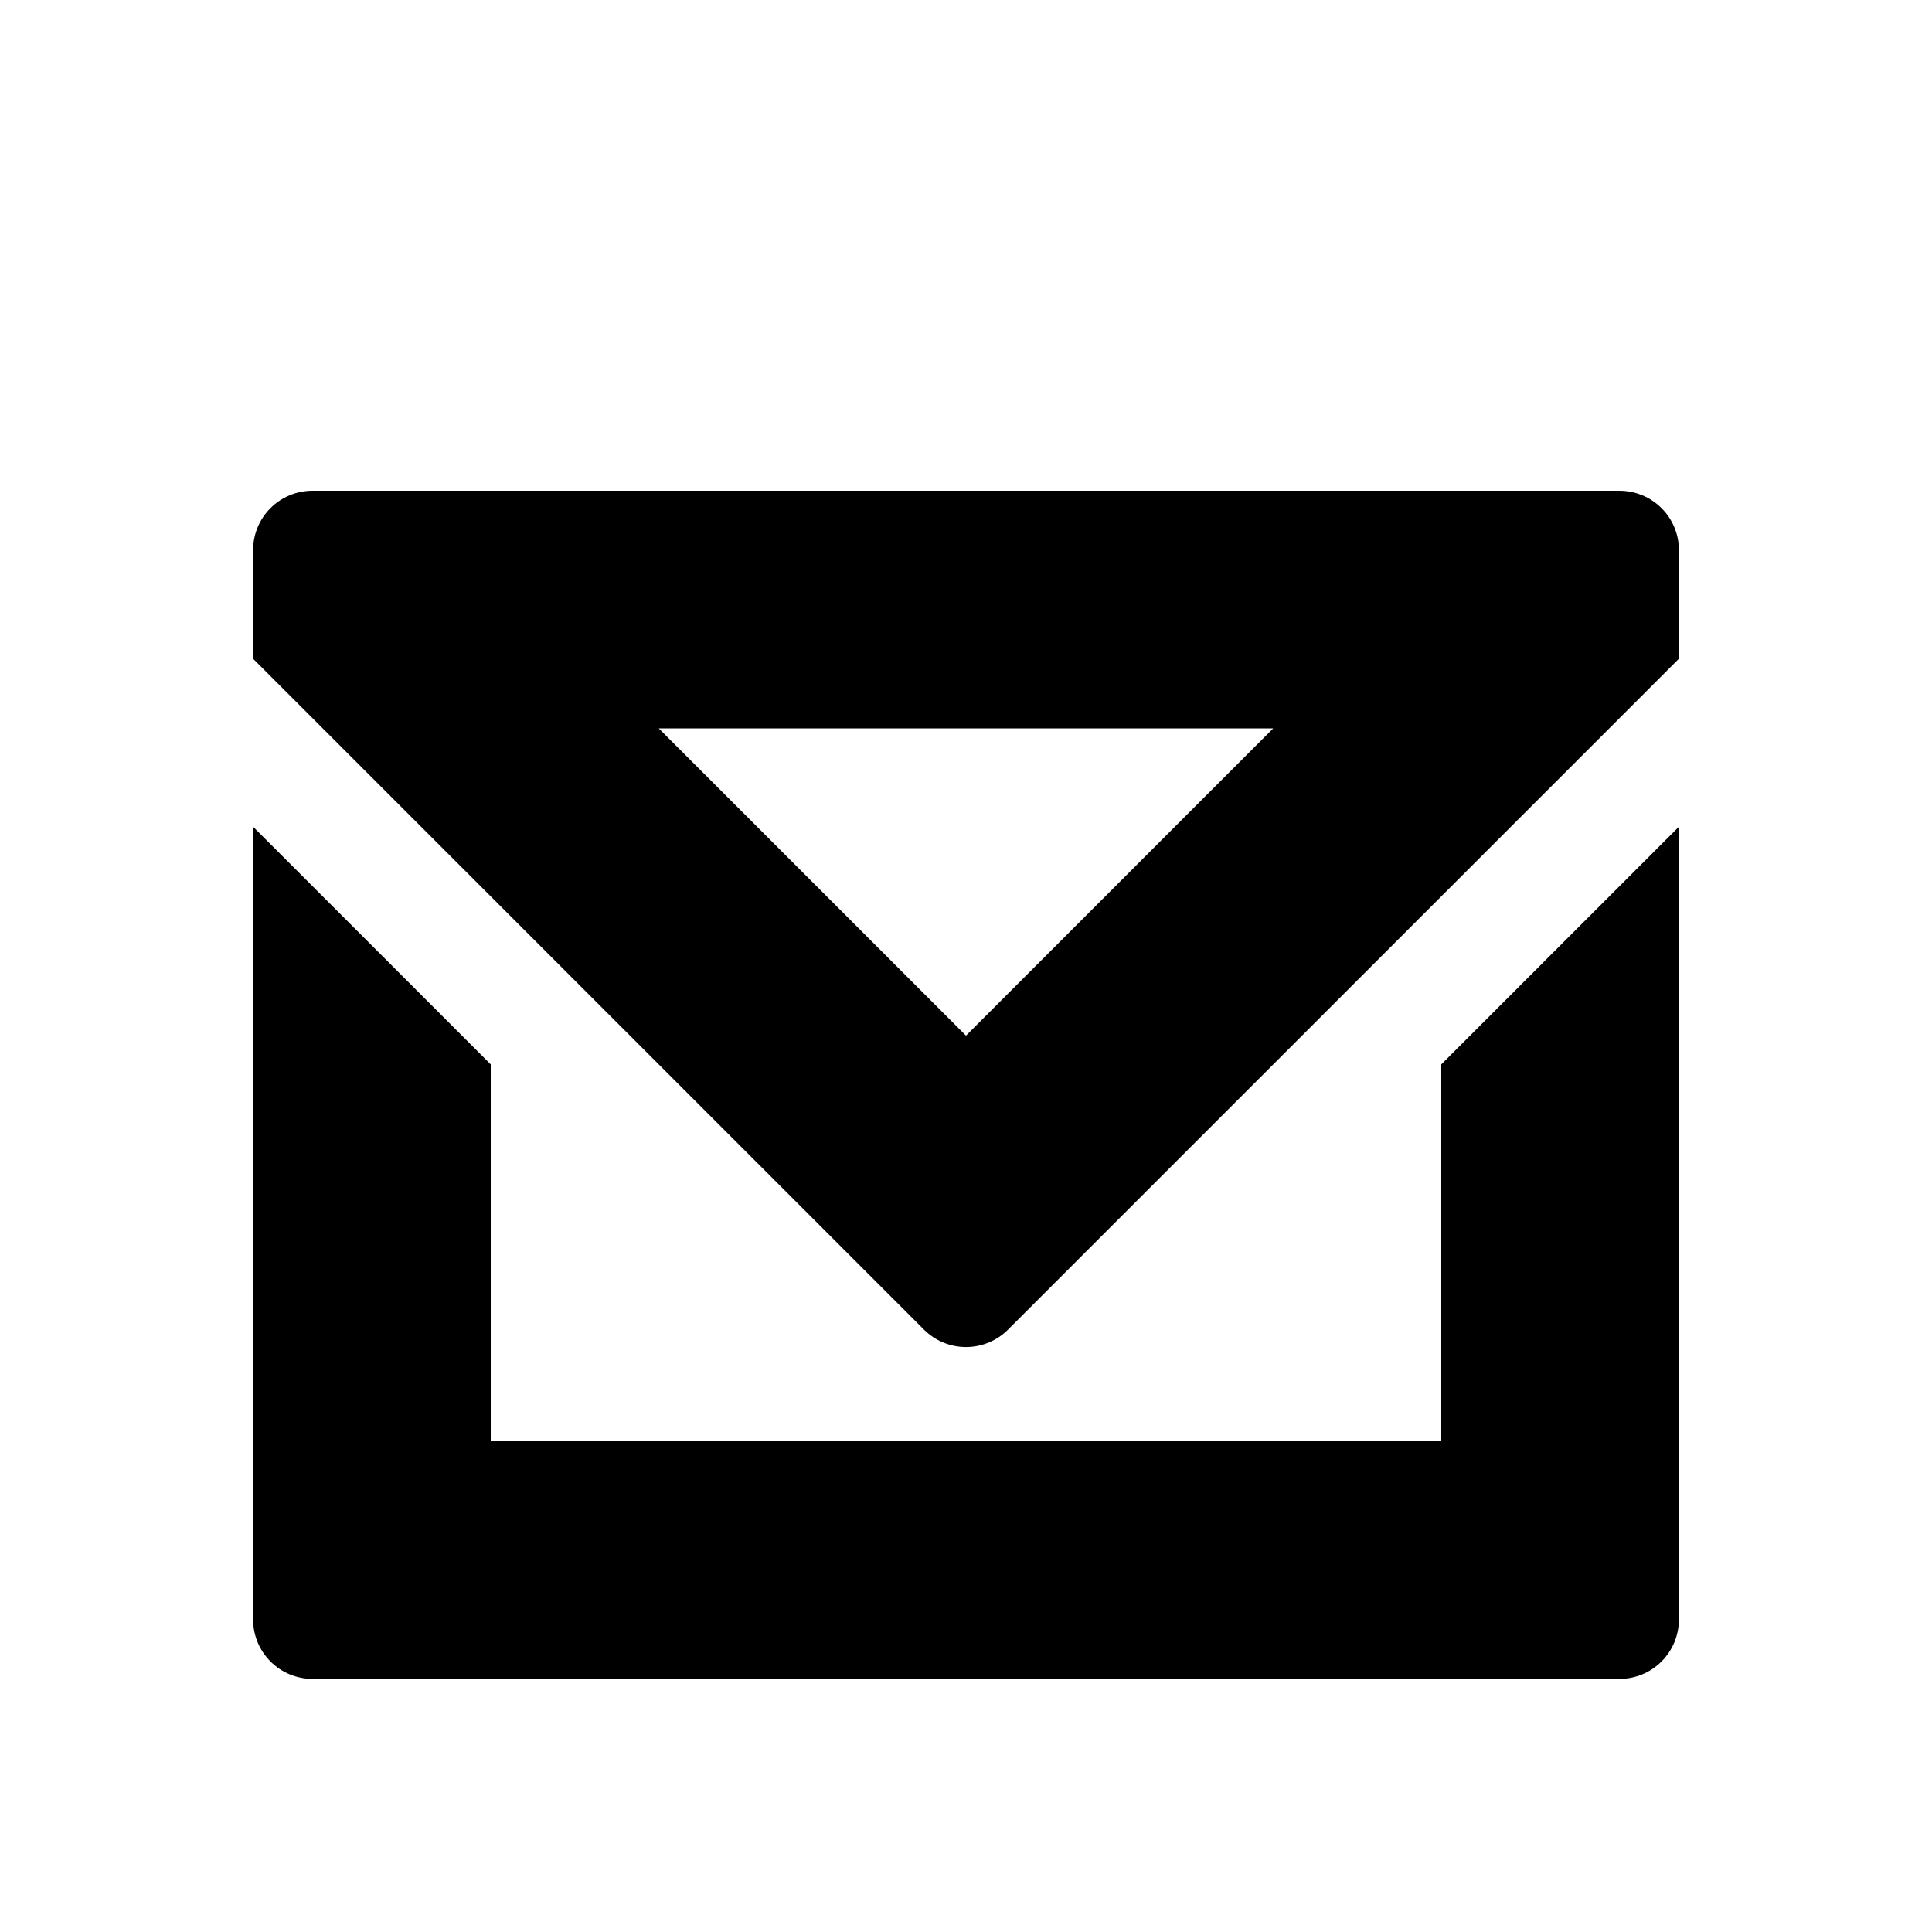
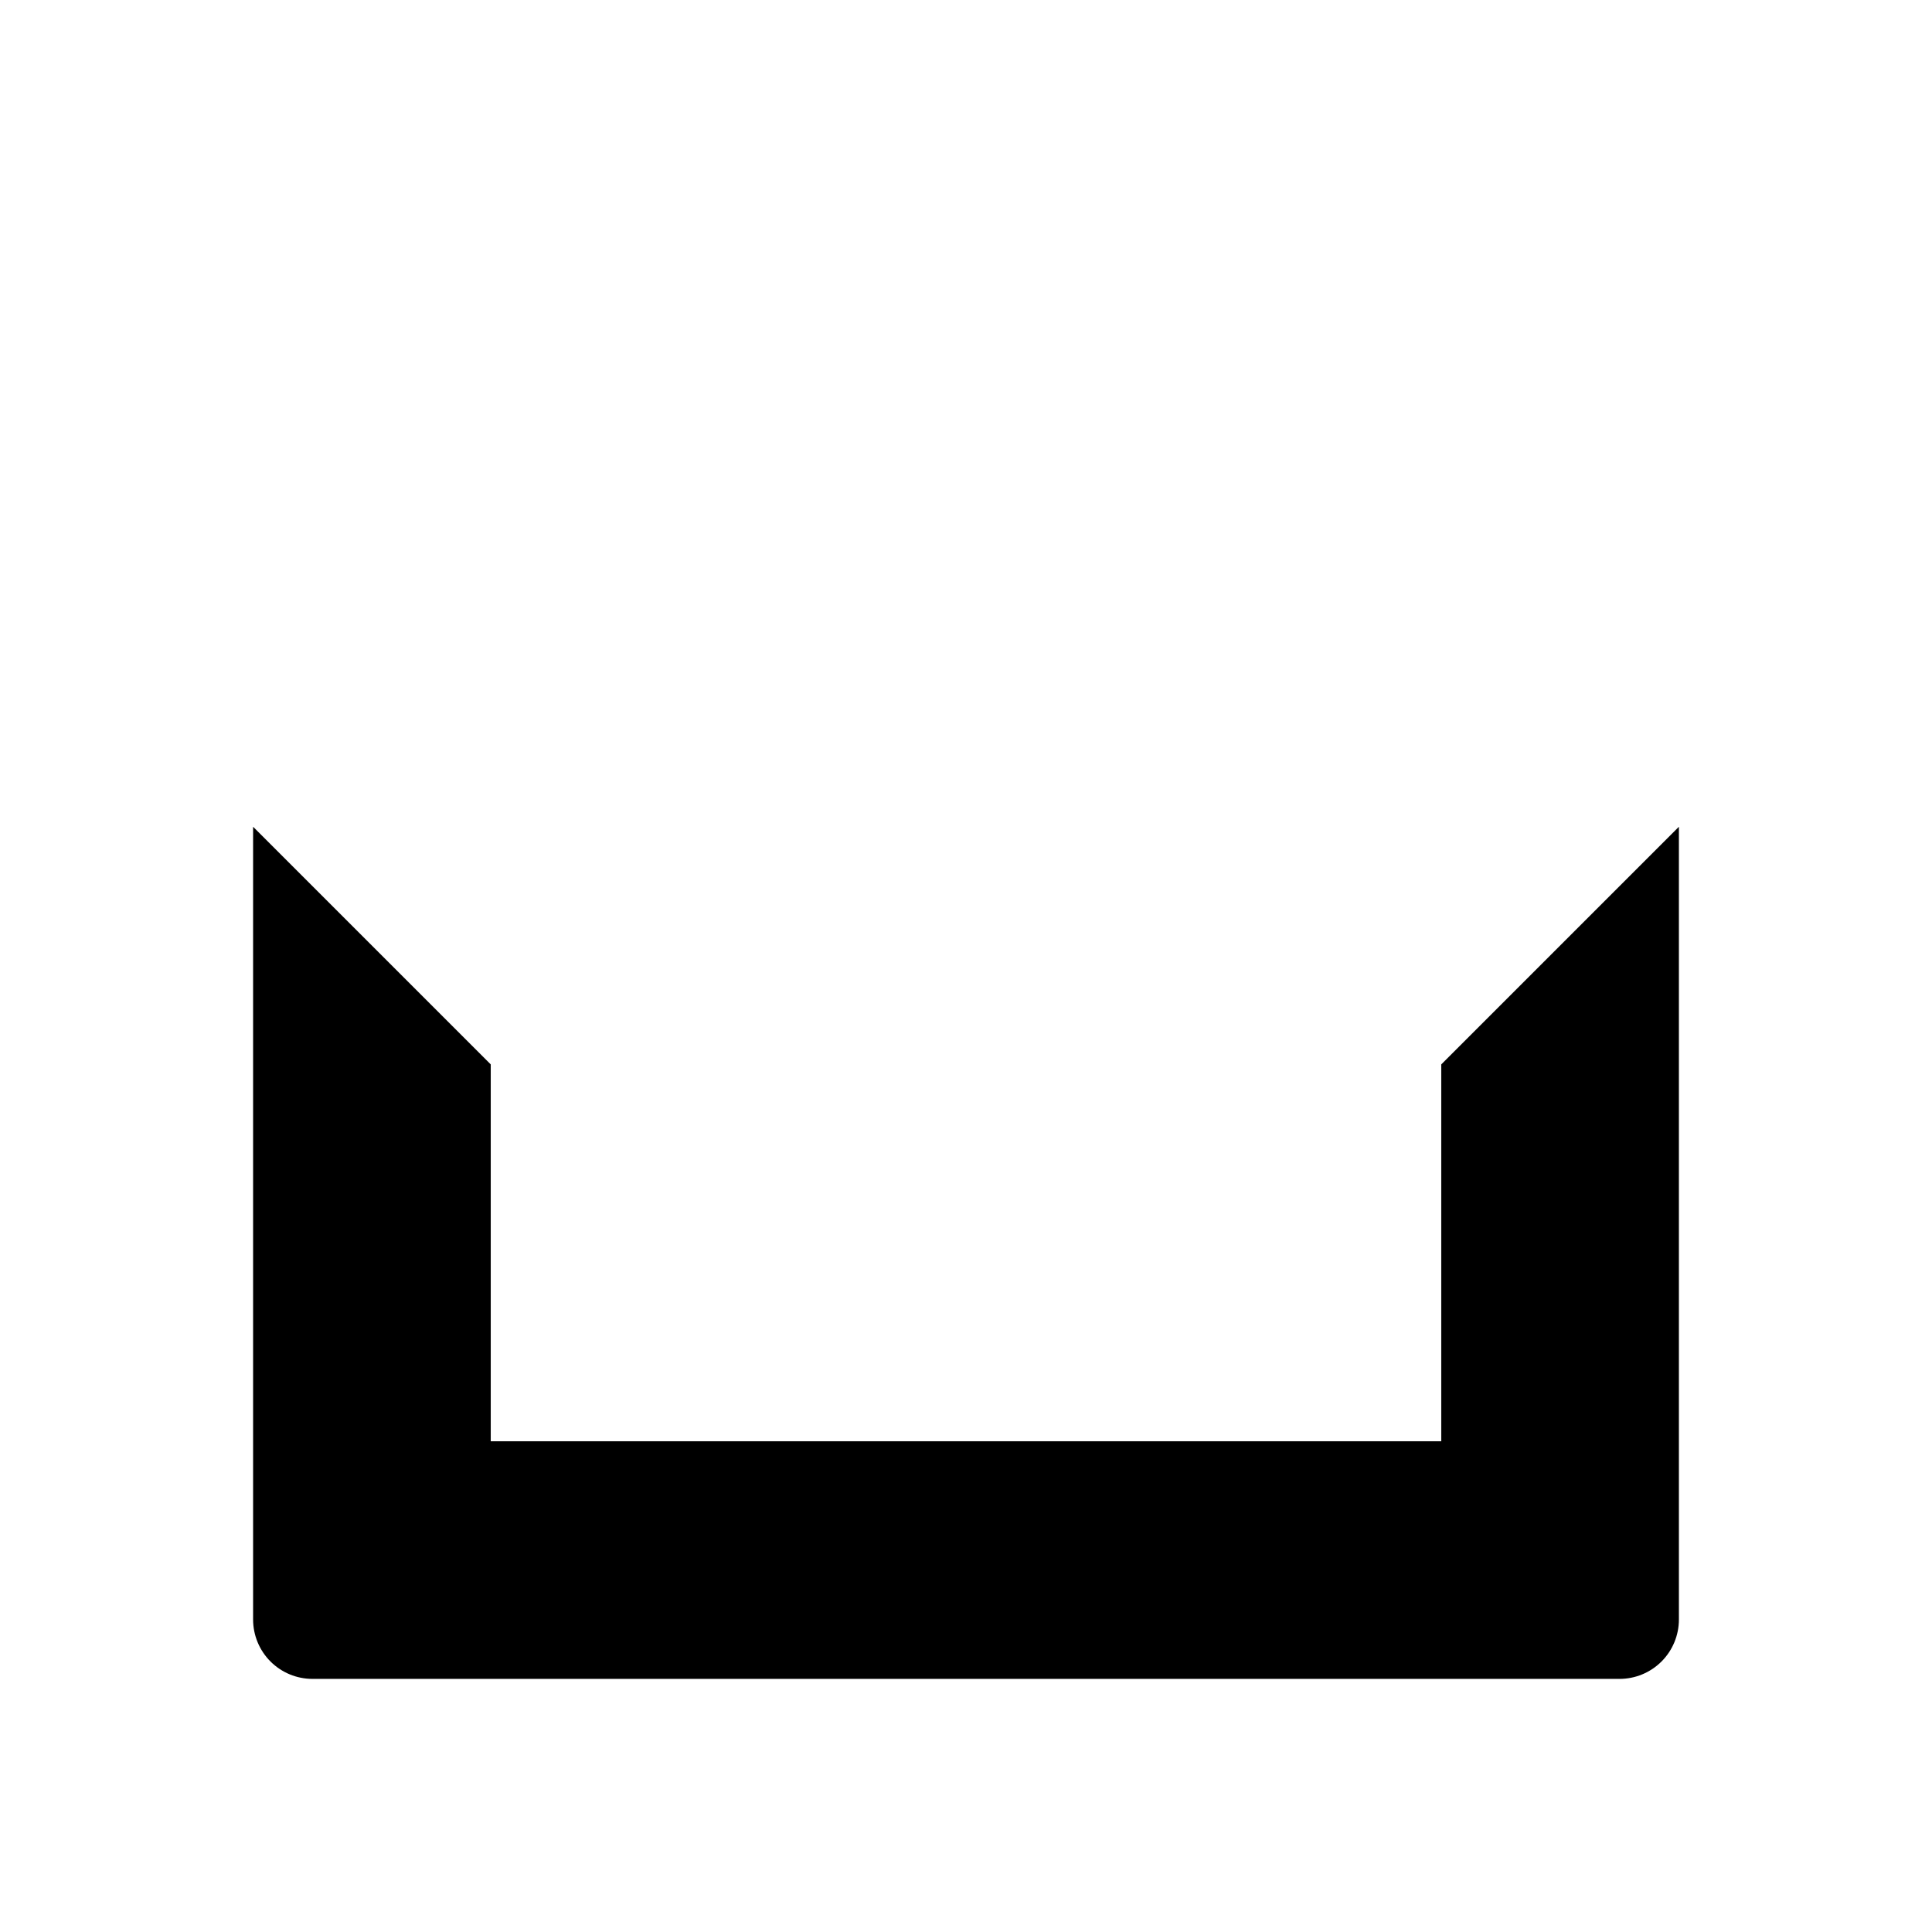
<svg xmlns="http://www.w3.org/2000/svg" fill="#000000" width="800px" height="800px" version="1.1" viewBox="144 144 512 512">
  <g>
-     <path d="m573.18 274.05h-346.37c-4.176 0-8.18 1.656-11.133 4.609-2.949 2.953-4.609 6.957-4.609 11.133v28.781l177.8 177.8c2.953 2.953 6.957 4.609 11.133 4.609s8.18-1.656 11.133-4.609l114.82-114.82 62.977-62.977v-28.781c0-4.176-1.656-8.18-4.609-11.133s-6.957-4.609-11.133-4.609zm-173.18 144.4-81.43-81.426h162.85z" />
    <path d="m525.95 525.95h-251.9v-99.871l-62.977-62.977v210.08c0 4.176 1.66 8.18 4.609 11.133 2.953 2.953 6.957 4.609 11.133 4.609h346.37c4.176 0 8.18-1.656 11.133-4.609s4.609-6.957 4.609-11.133v-210.08l-62.977 62.977z" />
  </g>
</svg>